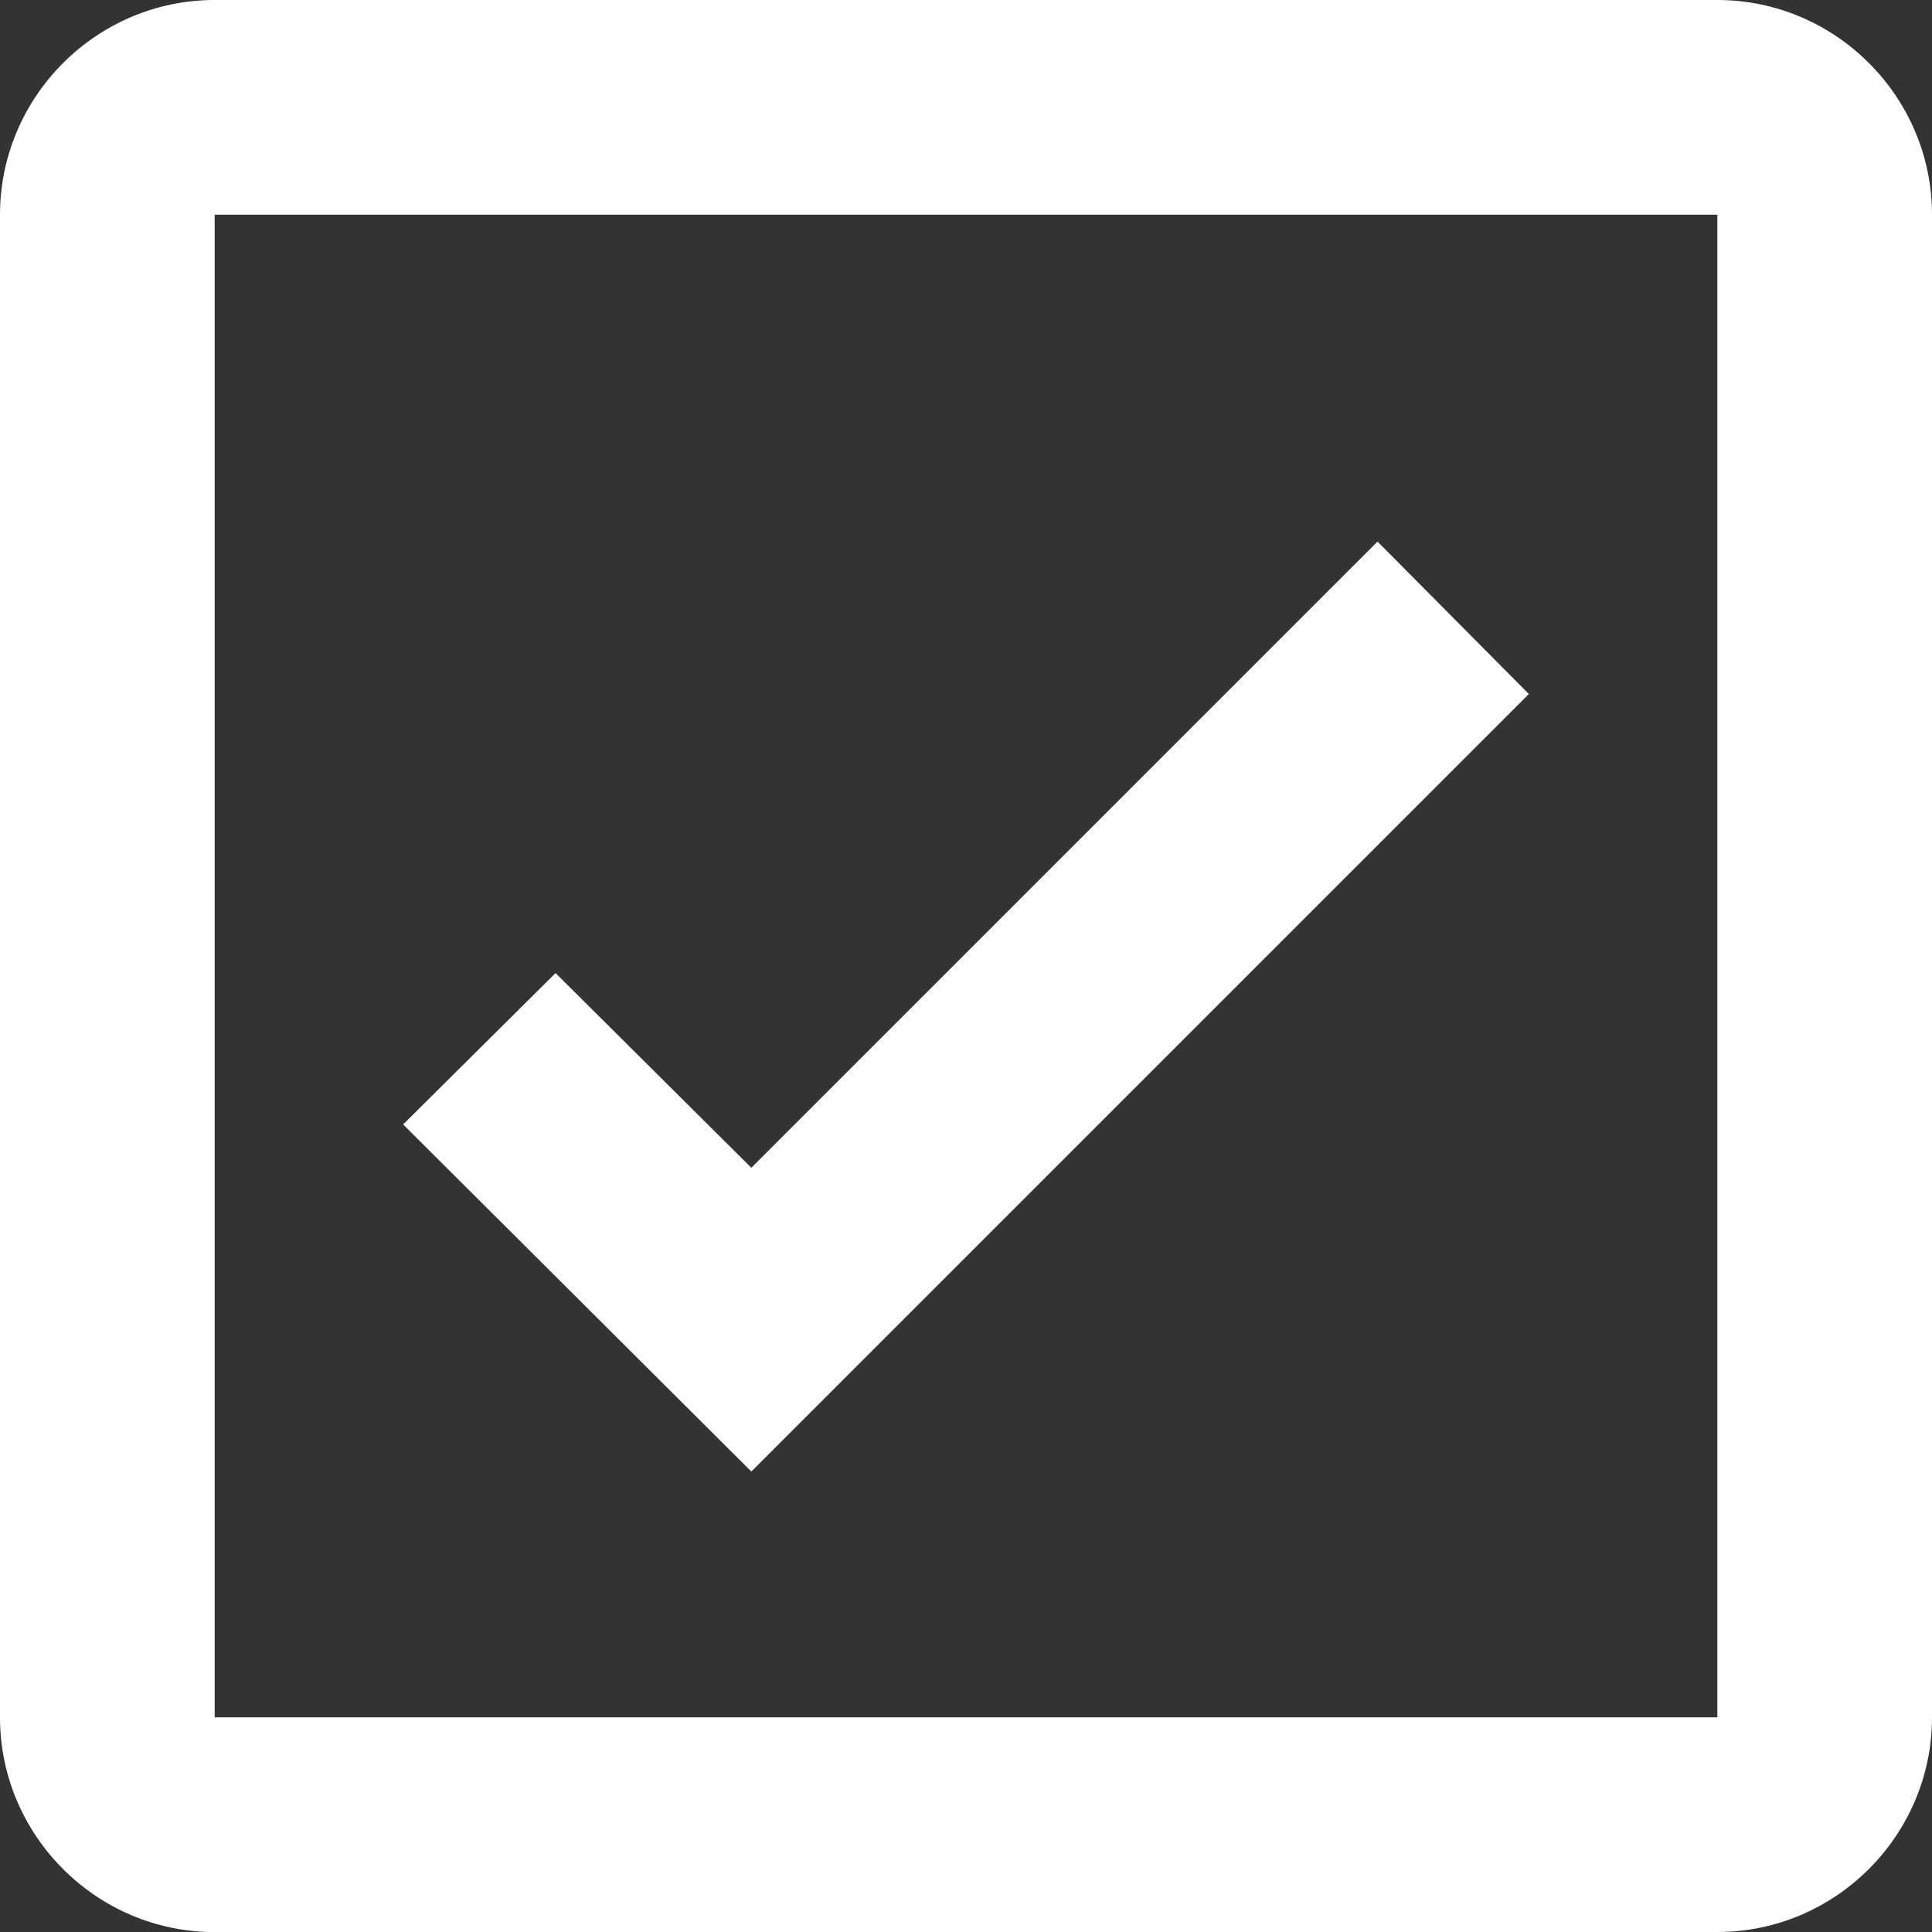
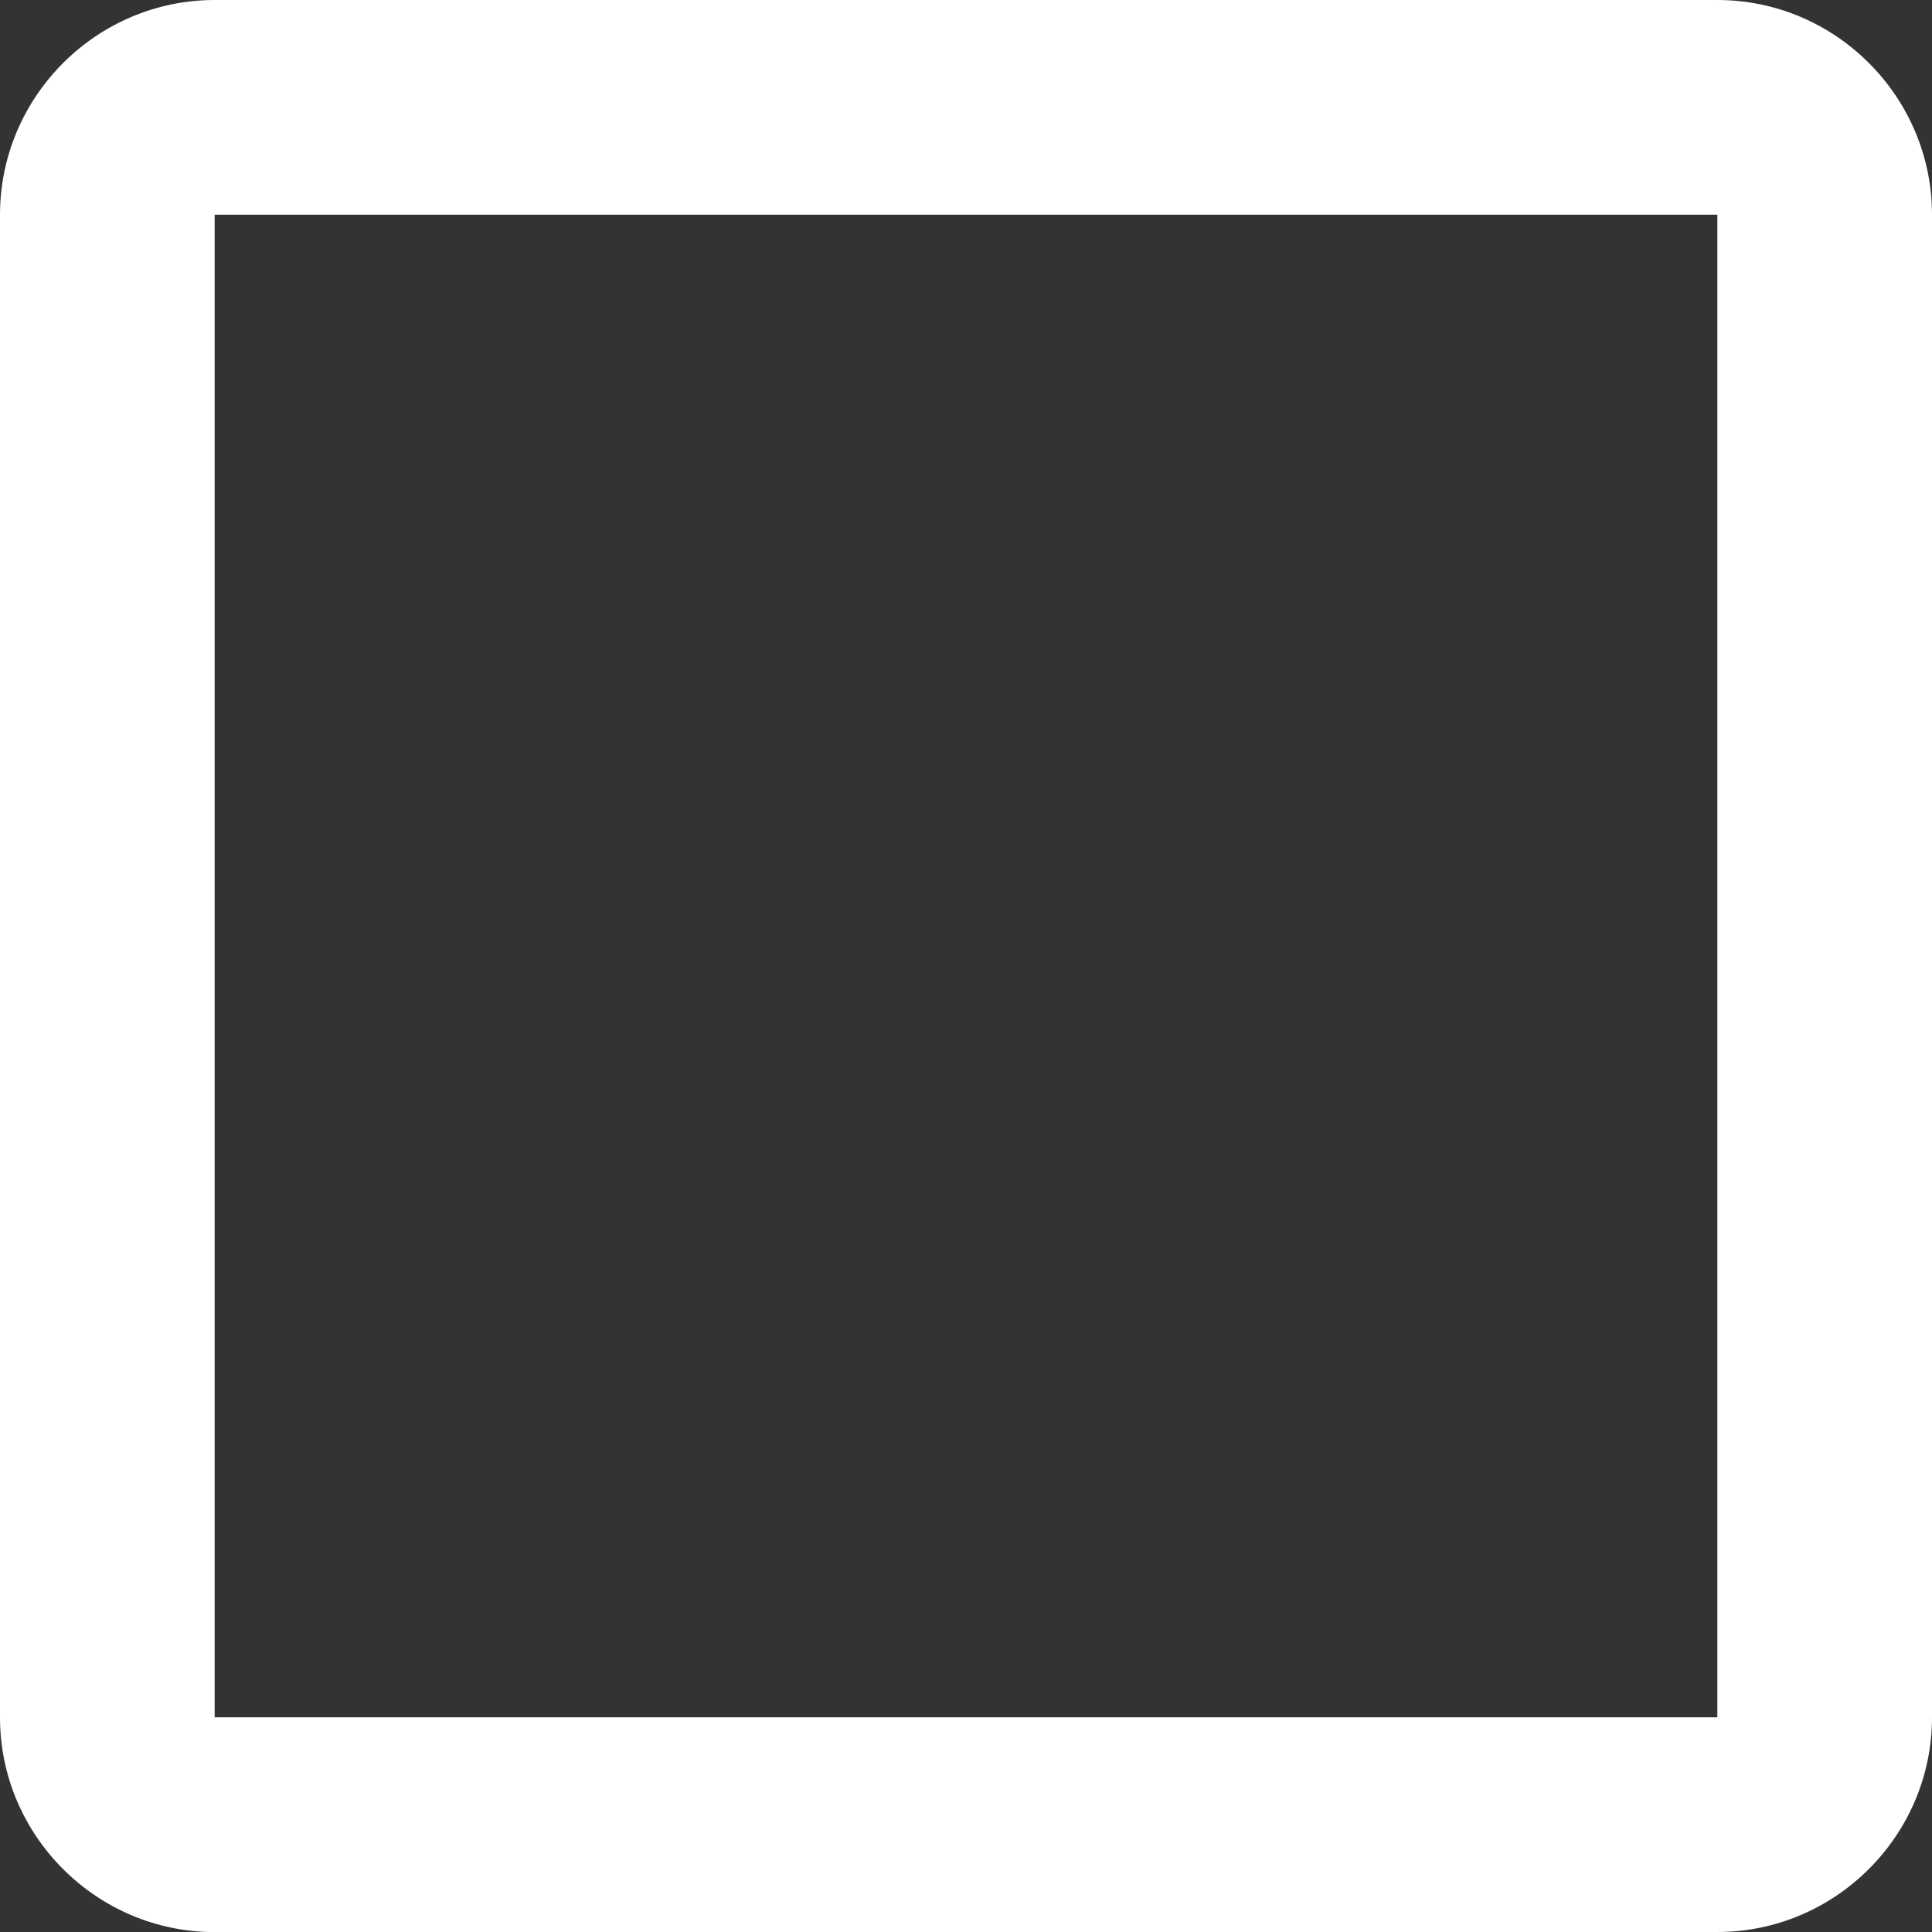
<svg xmlns="http://www.w3.org/2000/svg" width="18" height="18" viewBox="0 0 18 18" fill="none">
  <rect x="0" y="0" width="18" height="18" fill="#333333" stroke="none" />
  <path fill-rule="evenodd" clip-rule="evenodd" d="M16 0H2C0.9 0 0 0.9 0 2.001V16.001C0 17.101 0.9 18.001 2 18.001L16 18C17.1 18 18 17.1 18 16L18 2C18 0.9 17.1 0 16 0L16 0ZM16 16H2V2H16V16Z" fill="white" />
-   <path fill-rule="evenodd" clip-rule="evenodd" d="M14.244 6.466L12.834 5.046L7 10.88L5.176 9.066L3.756 10.476L7 13.71L14.244 6.466Z" fill="white" />
</svg>